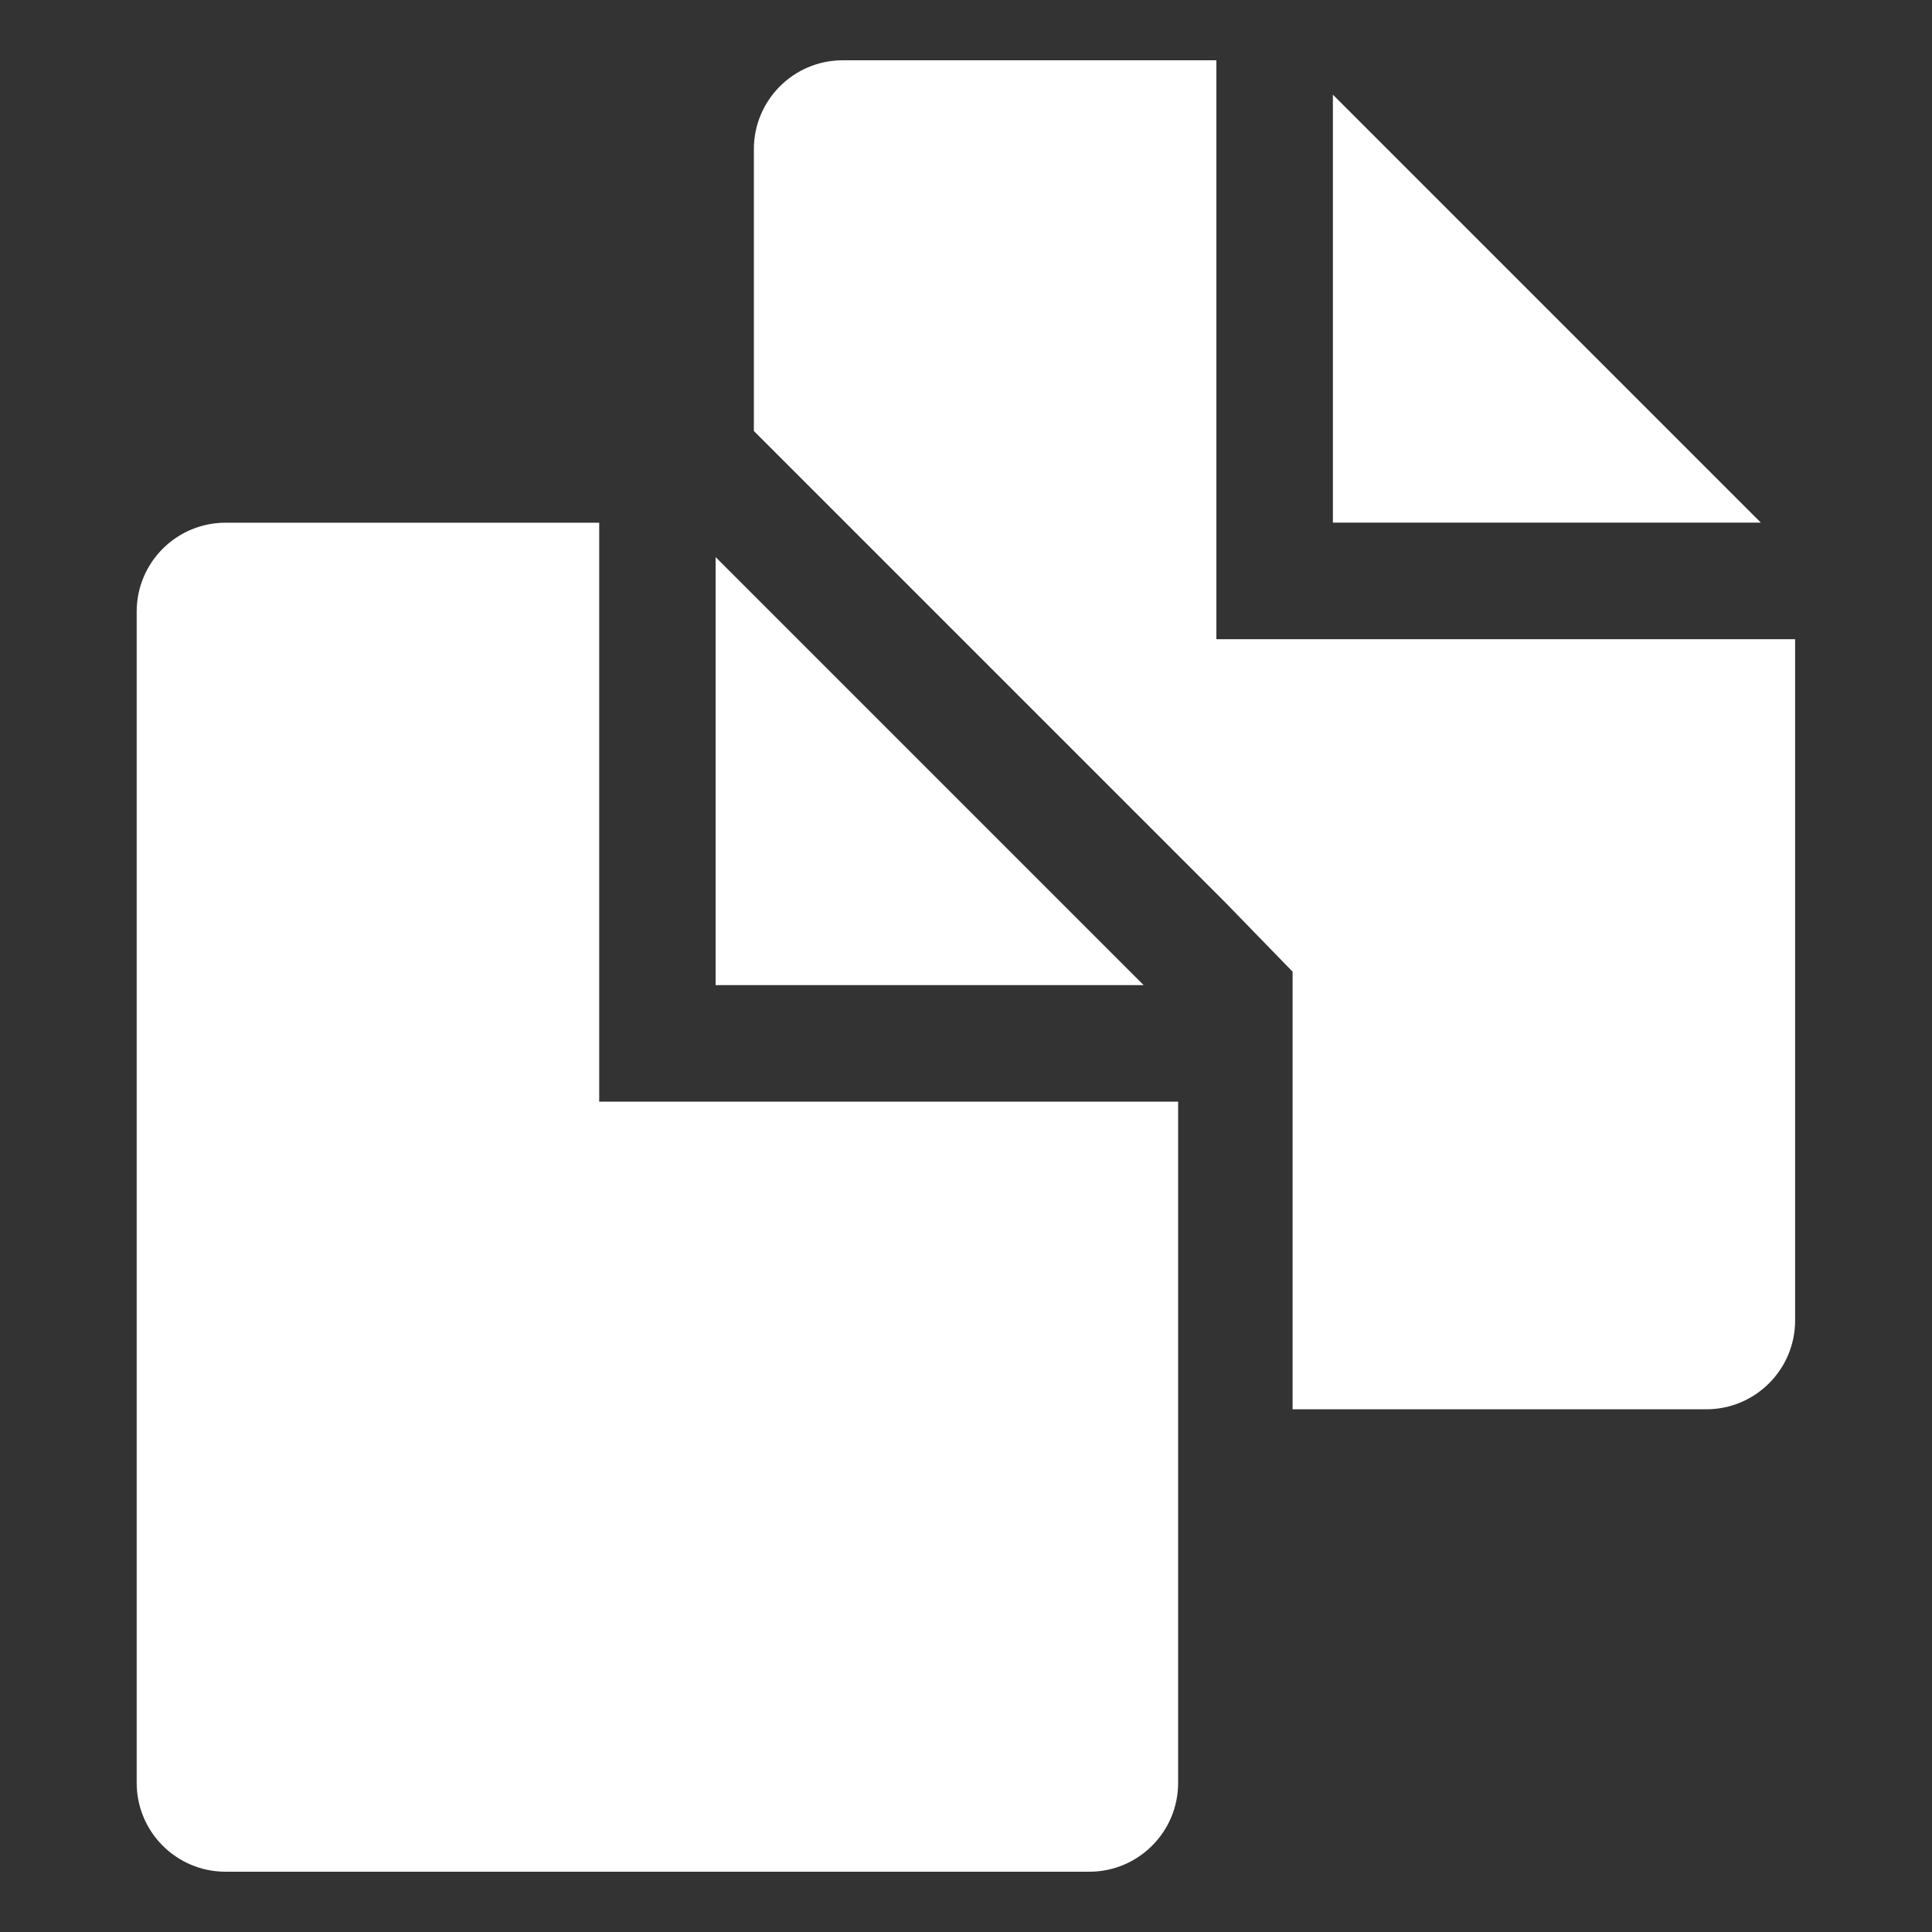
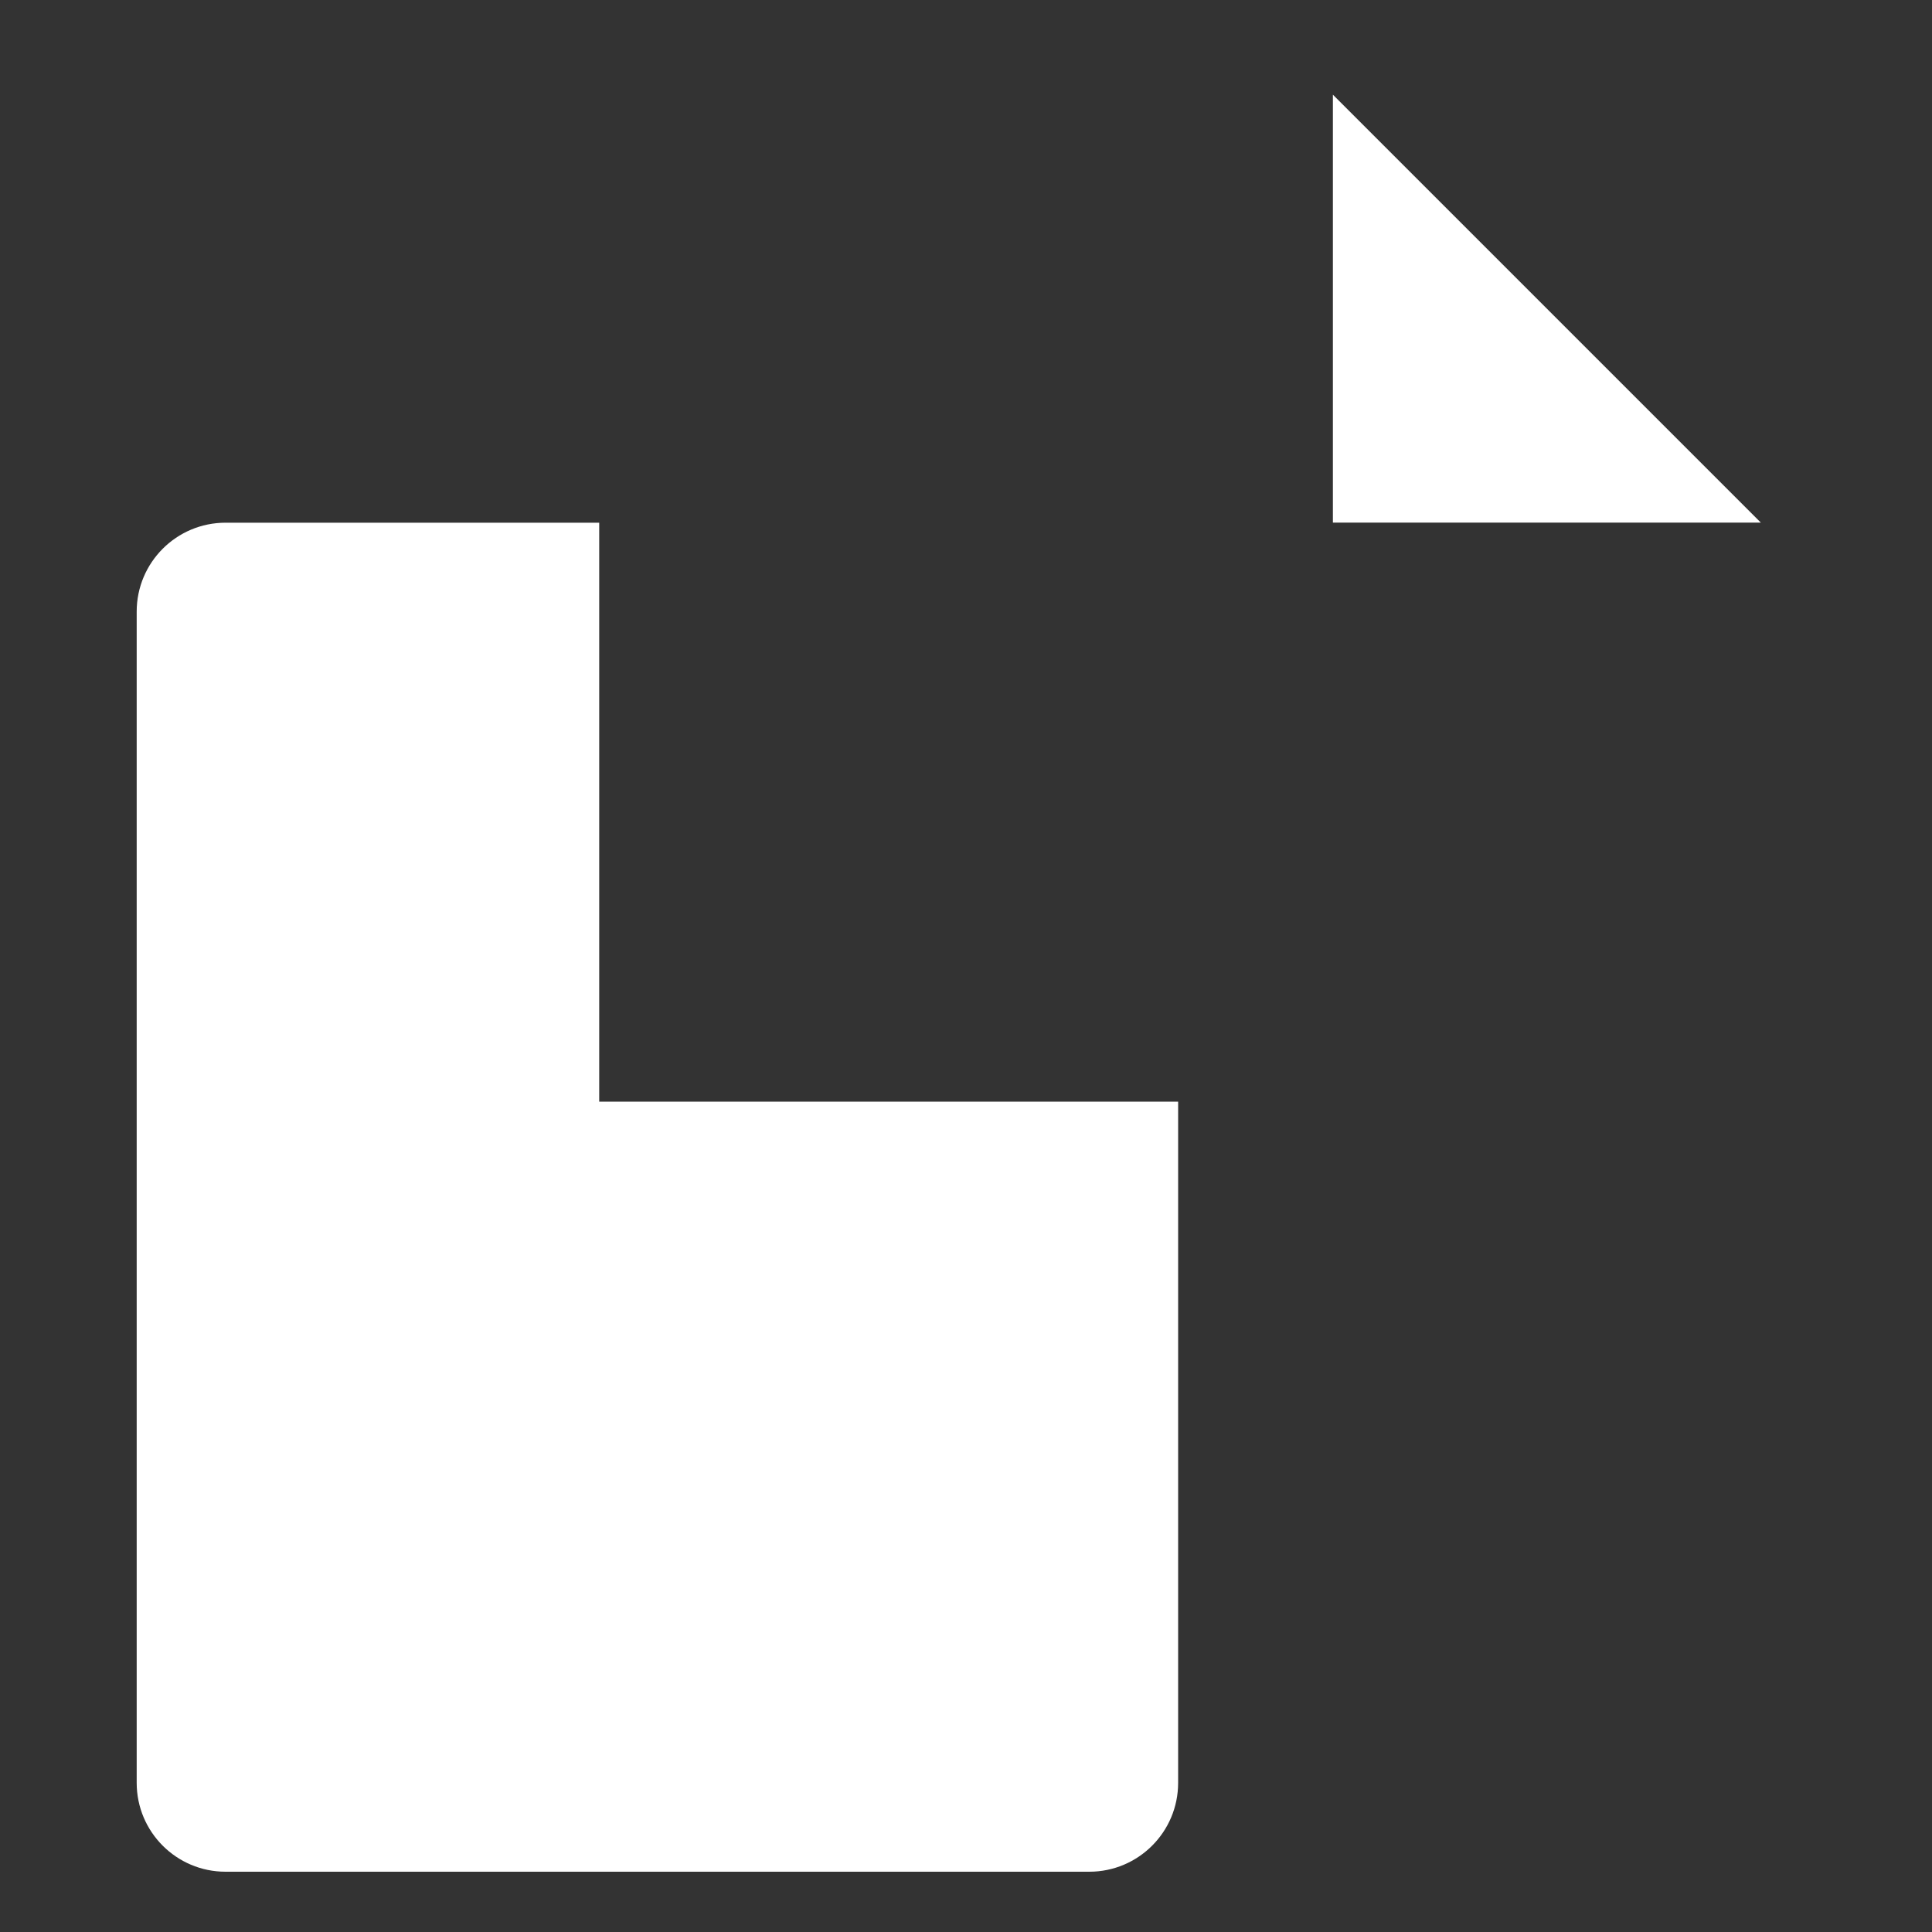
<svg xmlns="http://www.w3.org/2000/svg" id="Layer_1" width="200" height="200" viewBox="0 0 200 200">
  <rect x="0" y="0" width="200" height="200" fill="#333333" stroke="none" />
  <defs>
    <style>.cls-1{fill:#fff;stroke-width:0px;}</style>
  </defs>
  <path class="cls-1" d="M137.98,9.8v44.3h44.3l-44.3-44.3Z" />
-   <path class="cls-1" d="M78.04,61.63l-3.96-3.96v44.31h44.31l-40.36-40.36Z" />
  <path class="cls-1" d="M62.02,54.11H23.35c-5.08,0-9.2,4.12-9.2,9.2v121.25c0,5.08,4.12,9.2,9.2,9.2h89.41c5.08,0,9.2-4.12,9.2-9.2v-70.52h-59.93v-59.93Z" />
-   <path class="cls-1" d="M125.92,66.17V6.24h-38.68c-5.08,0-9.2,4.12-9.2,9.2v29.18l48.85,48.85,6.92,7.12v45.3h42.82c5.08,0,9.2-4.12,9.2-9.2v-70.52s-59.92,0-59.92,0Z" />
</svg>